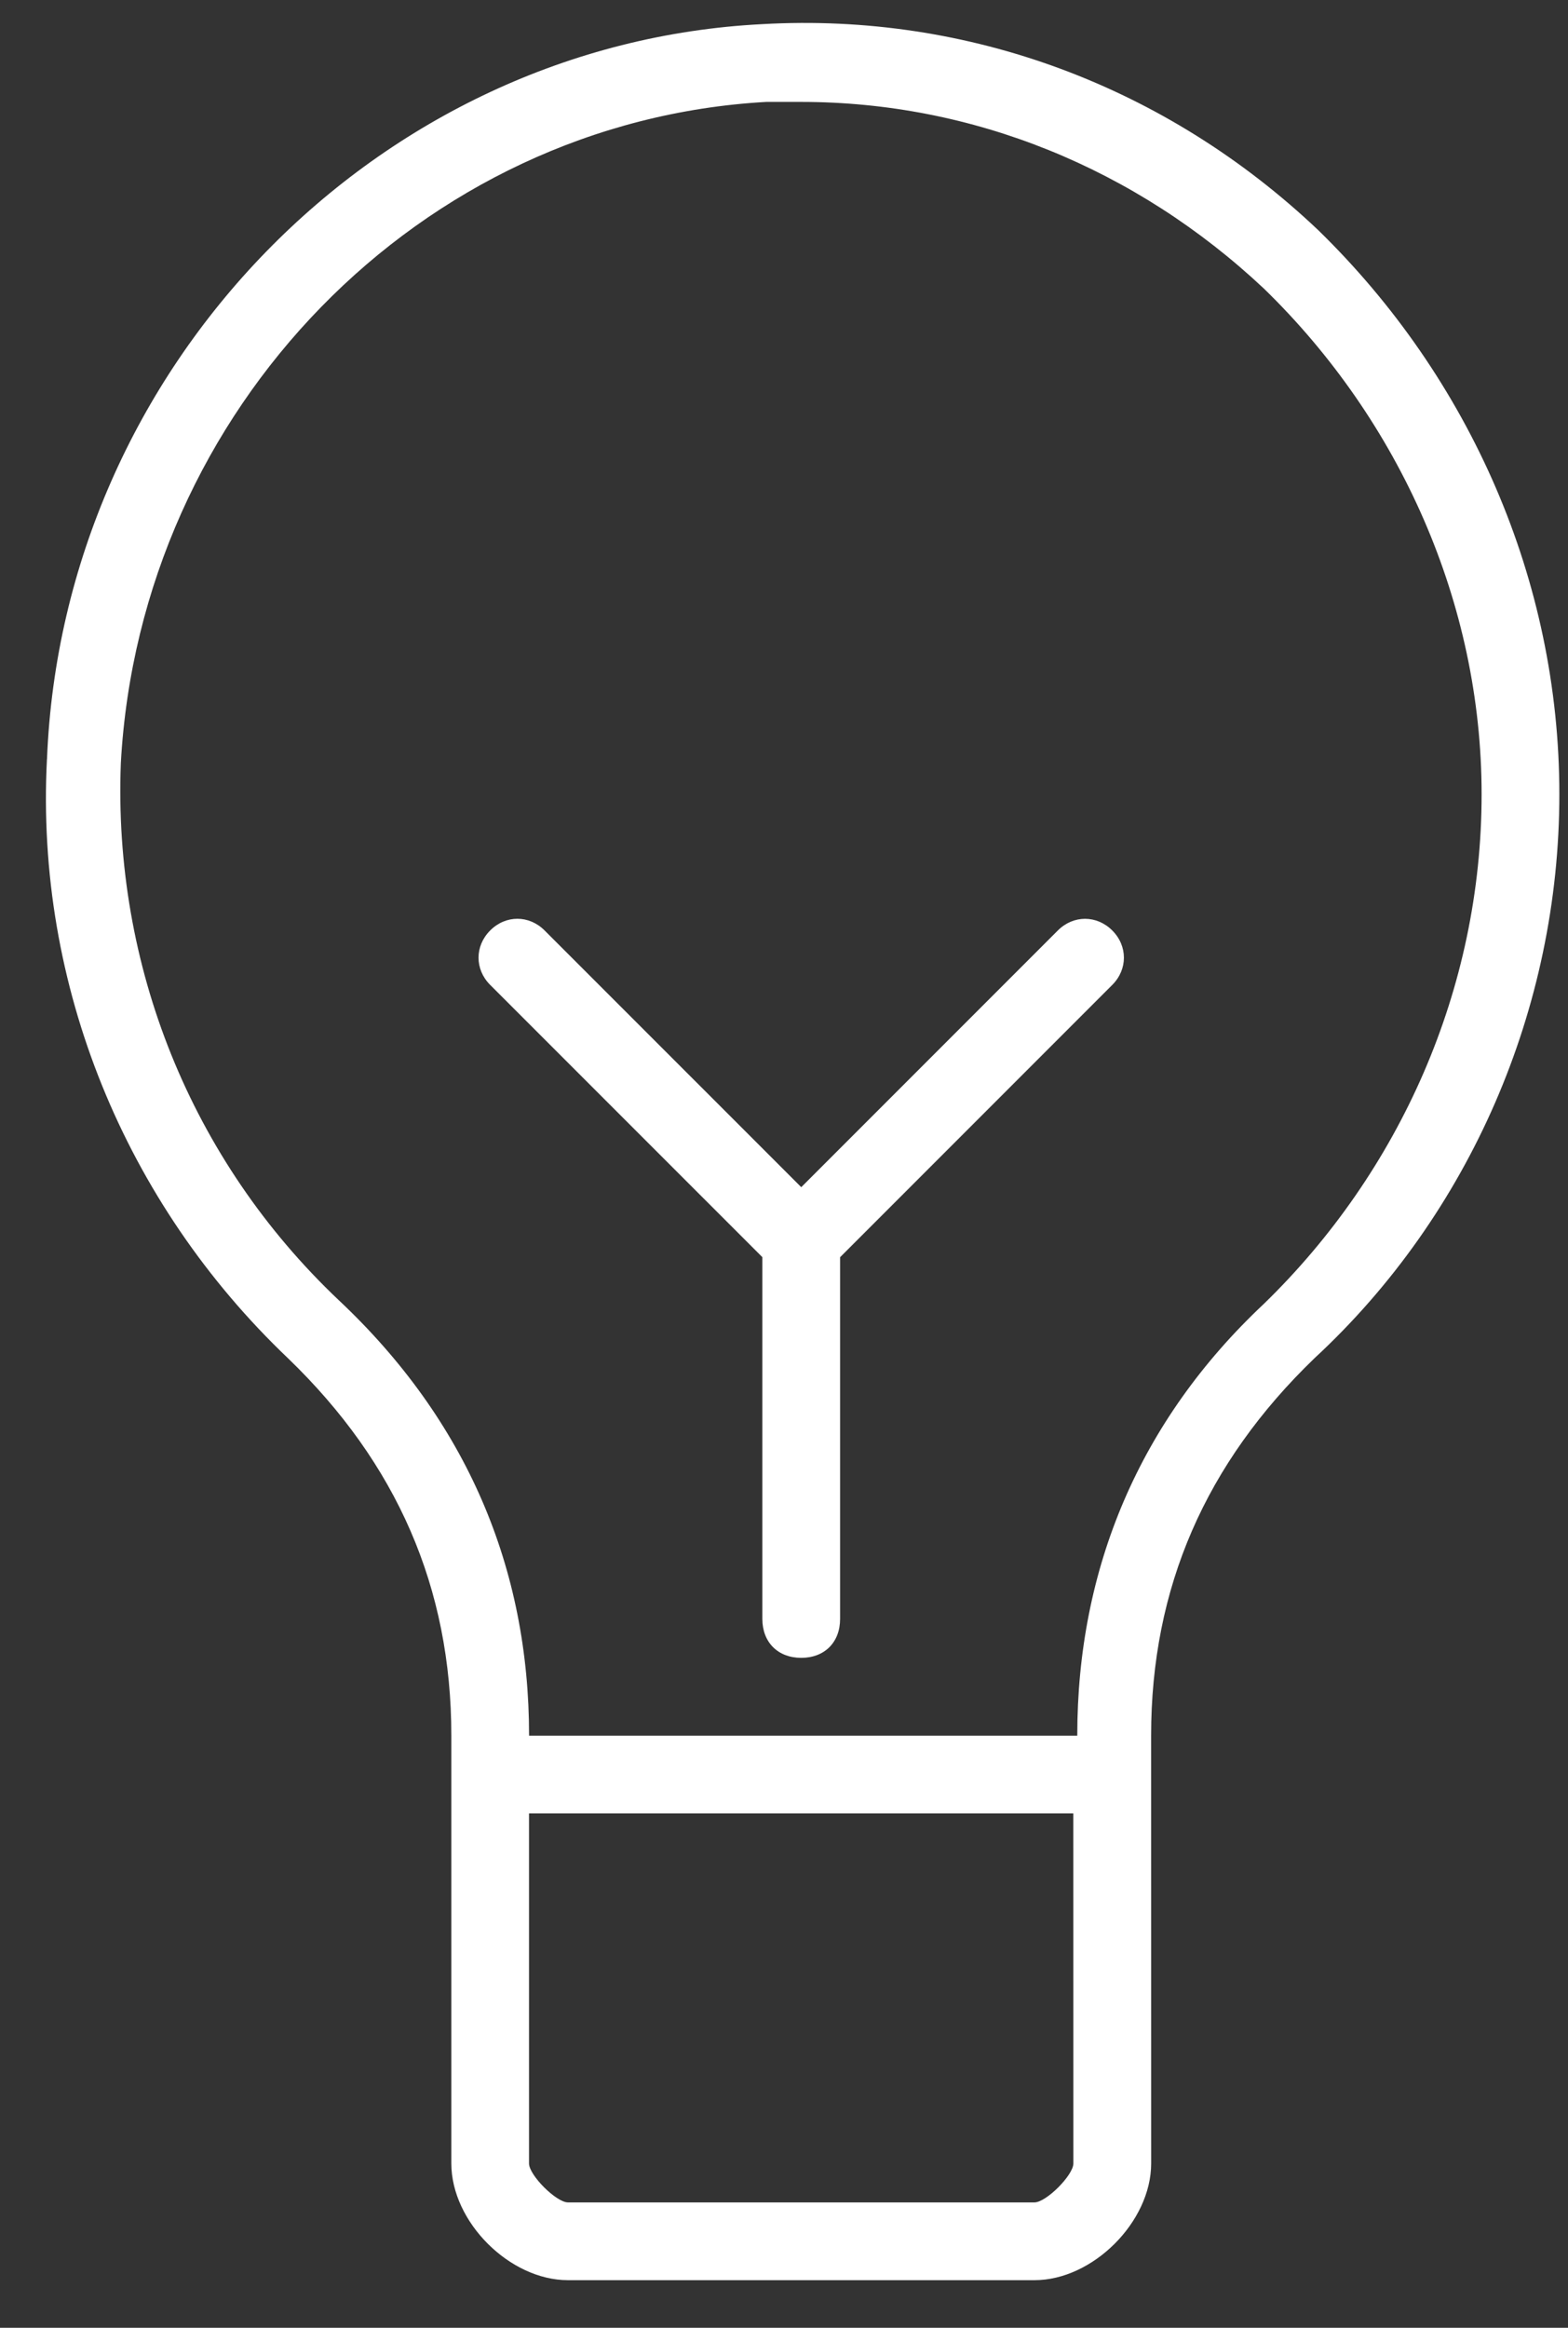
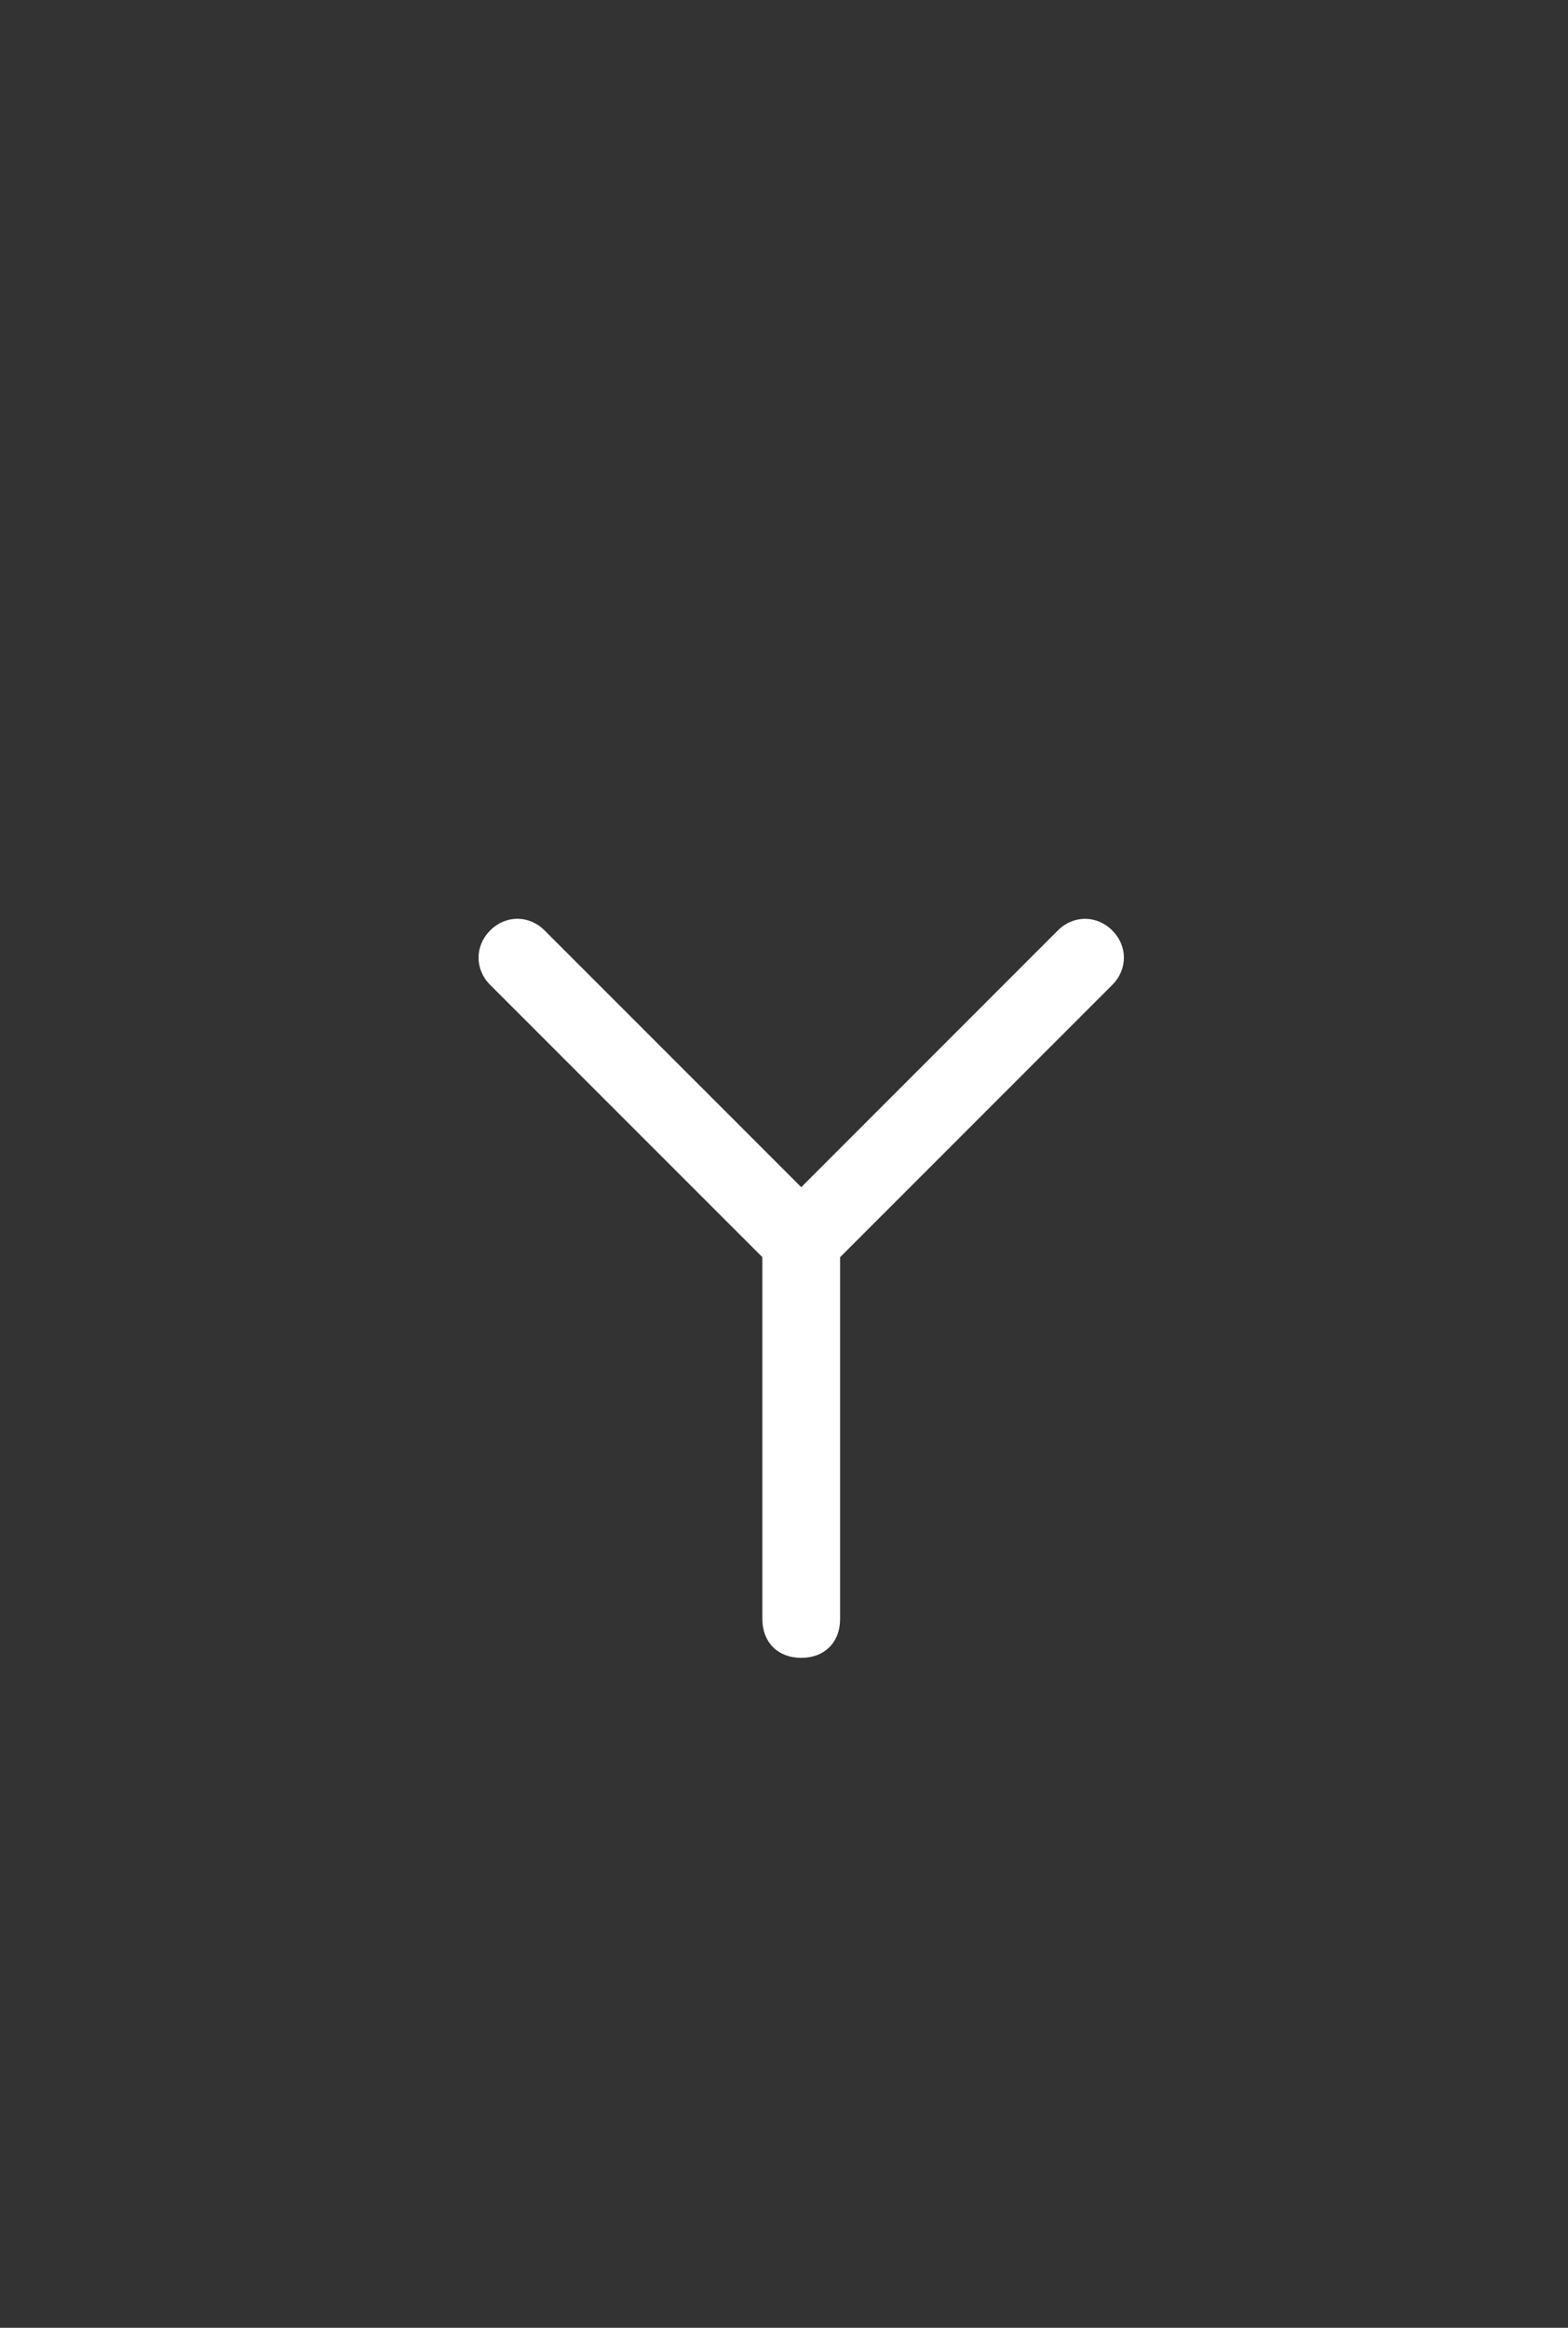
<svg xmlns="http://www.w3.org/2000/svg" width="31" height="46" viewBox="0 0 31 46" fill="none">
  <rect x="0" y="0" width="31" height="46" fill="#333333" stroke="none" />
-   <path d="M0.928 15.004C0.698 19.462 2.465 23.767 5.694 26.841C7.847 28.917 8.923 31.377 8.923 34.297V42.753C8.923 43.906 10.075 45.059 11.229 45.059H20.453C21.605 45.059 22.759 43.906 22.759 42.753L22.758 34.297C22.758 31.376 23.834 28.917 25.987 26.841C29.061 23.997 30.829 19.924 30.829 15.696C30.829 11.468 29.061 7.471 26.064 4.55C23.066 1.707 19.146 0.246 15.072 0.477C7.462 0.861 1.236 7.241 0.929 15.004H0.928ZM21.221 42.753C21.221 42.984 20.683 43.522 20.452 43.522H11.228C10.998 43.522 10.459 42.984 10.459 42.753V35.835H21.22L21.221 42.753ZM15.149 2.014H15.841C19.223 2.014 22.451 3.321 24.988 5.703C27.678 8.317 29.292 11.929 29.292 15.696C29.292 19.539 27.678 23.152 24.988 25.765C22.528 28.072 21.298 30.992 21.298 34.298H10.46C10.46 30.993 9.23 28.072 6.693 25.689C3.772 22.922 2.235 19.078 2.389 15.081C2.773 8.087 8.308 2.398 15.149 2.014H15.149Z" fill="white" />
  <path d="M15.072 24.843V31.992C15.072 32.453 15.379 32.761 15.841 32.761C16.302 32.761 16.609 32.454 16.609 31.992V24.844L21.99 19.463C22.297 19.156 22.297 18.694 21.99 18.387C21.683 18.08 21.221 18.08 20.914 18.387L15.841 23.46L10.767 18.387C10.46 18.079 9.998 18.079 9.691 18.387C9.384 18.694 9.384 19.156 9.691 19.463L15.072 24.843Z" fill="white" />
</svg>